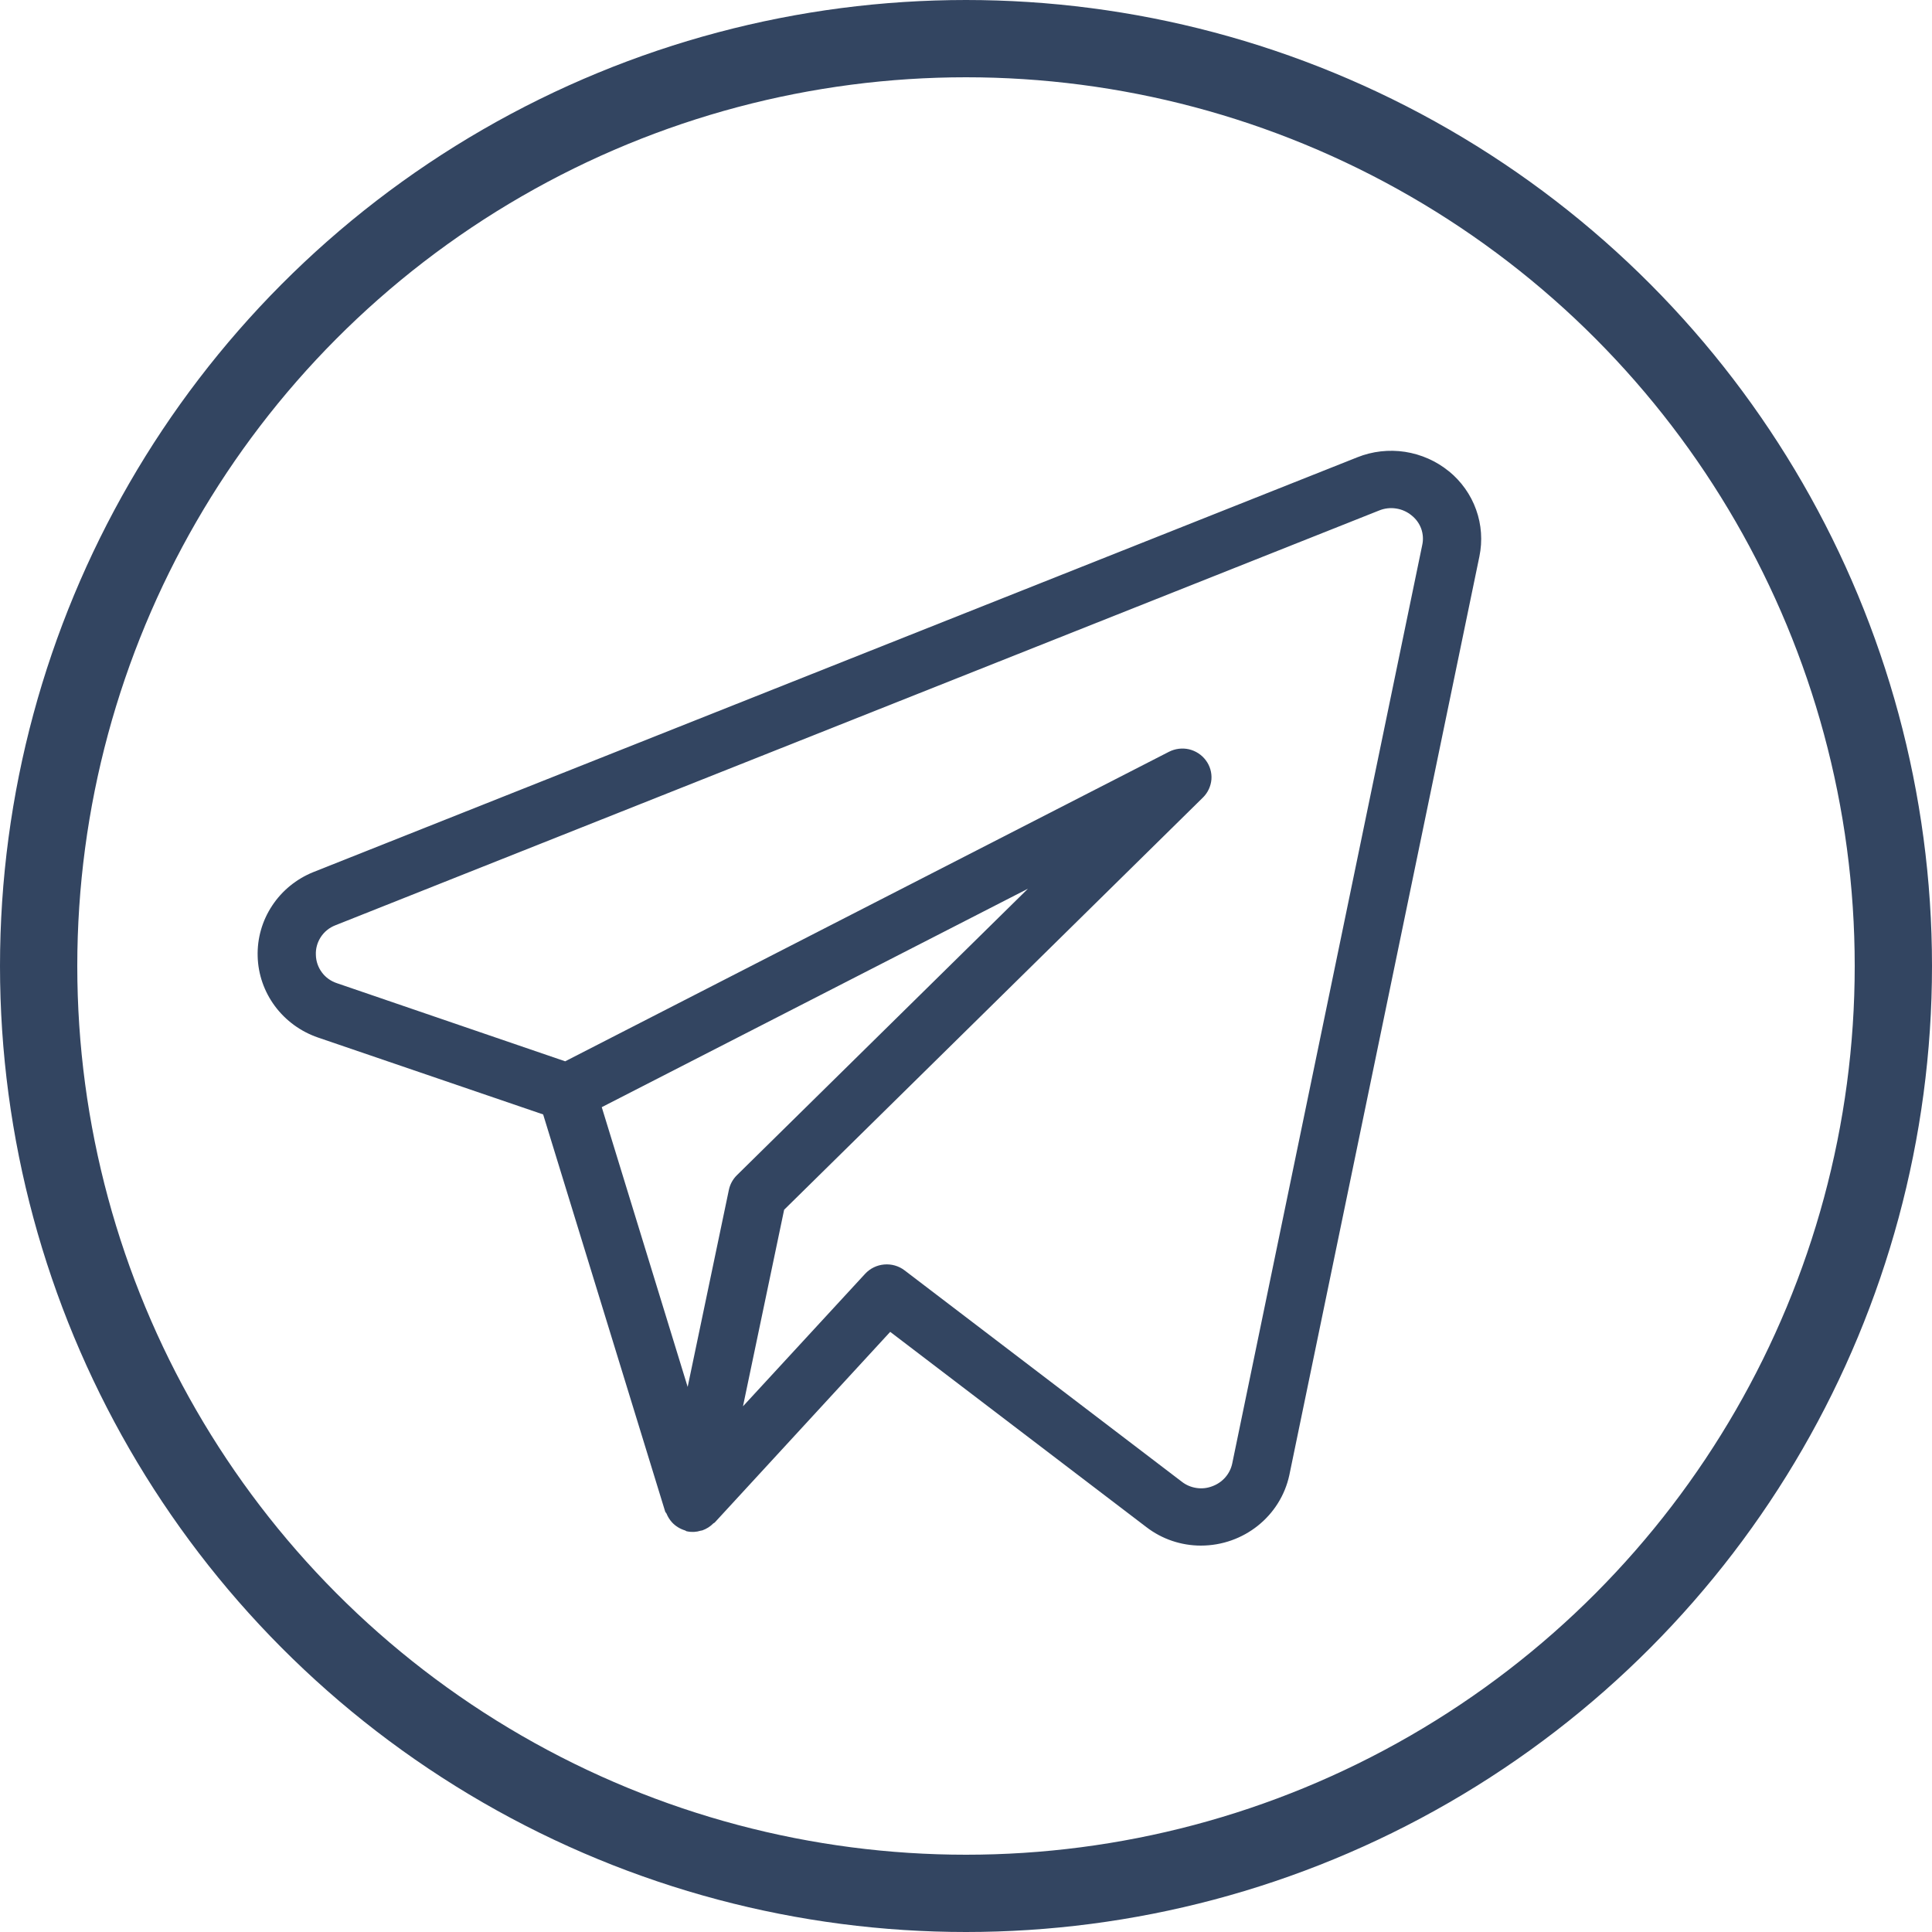
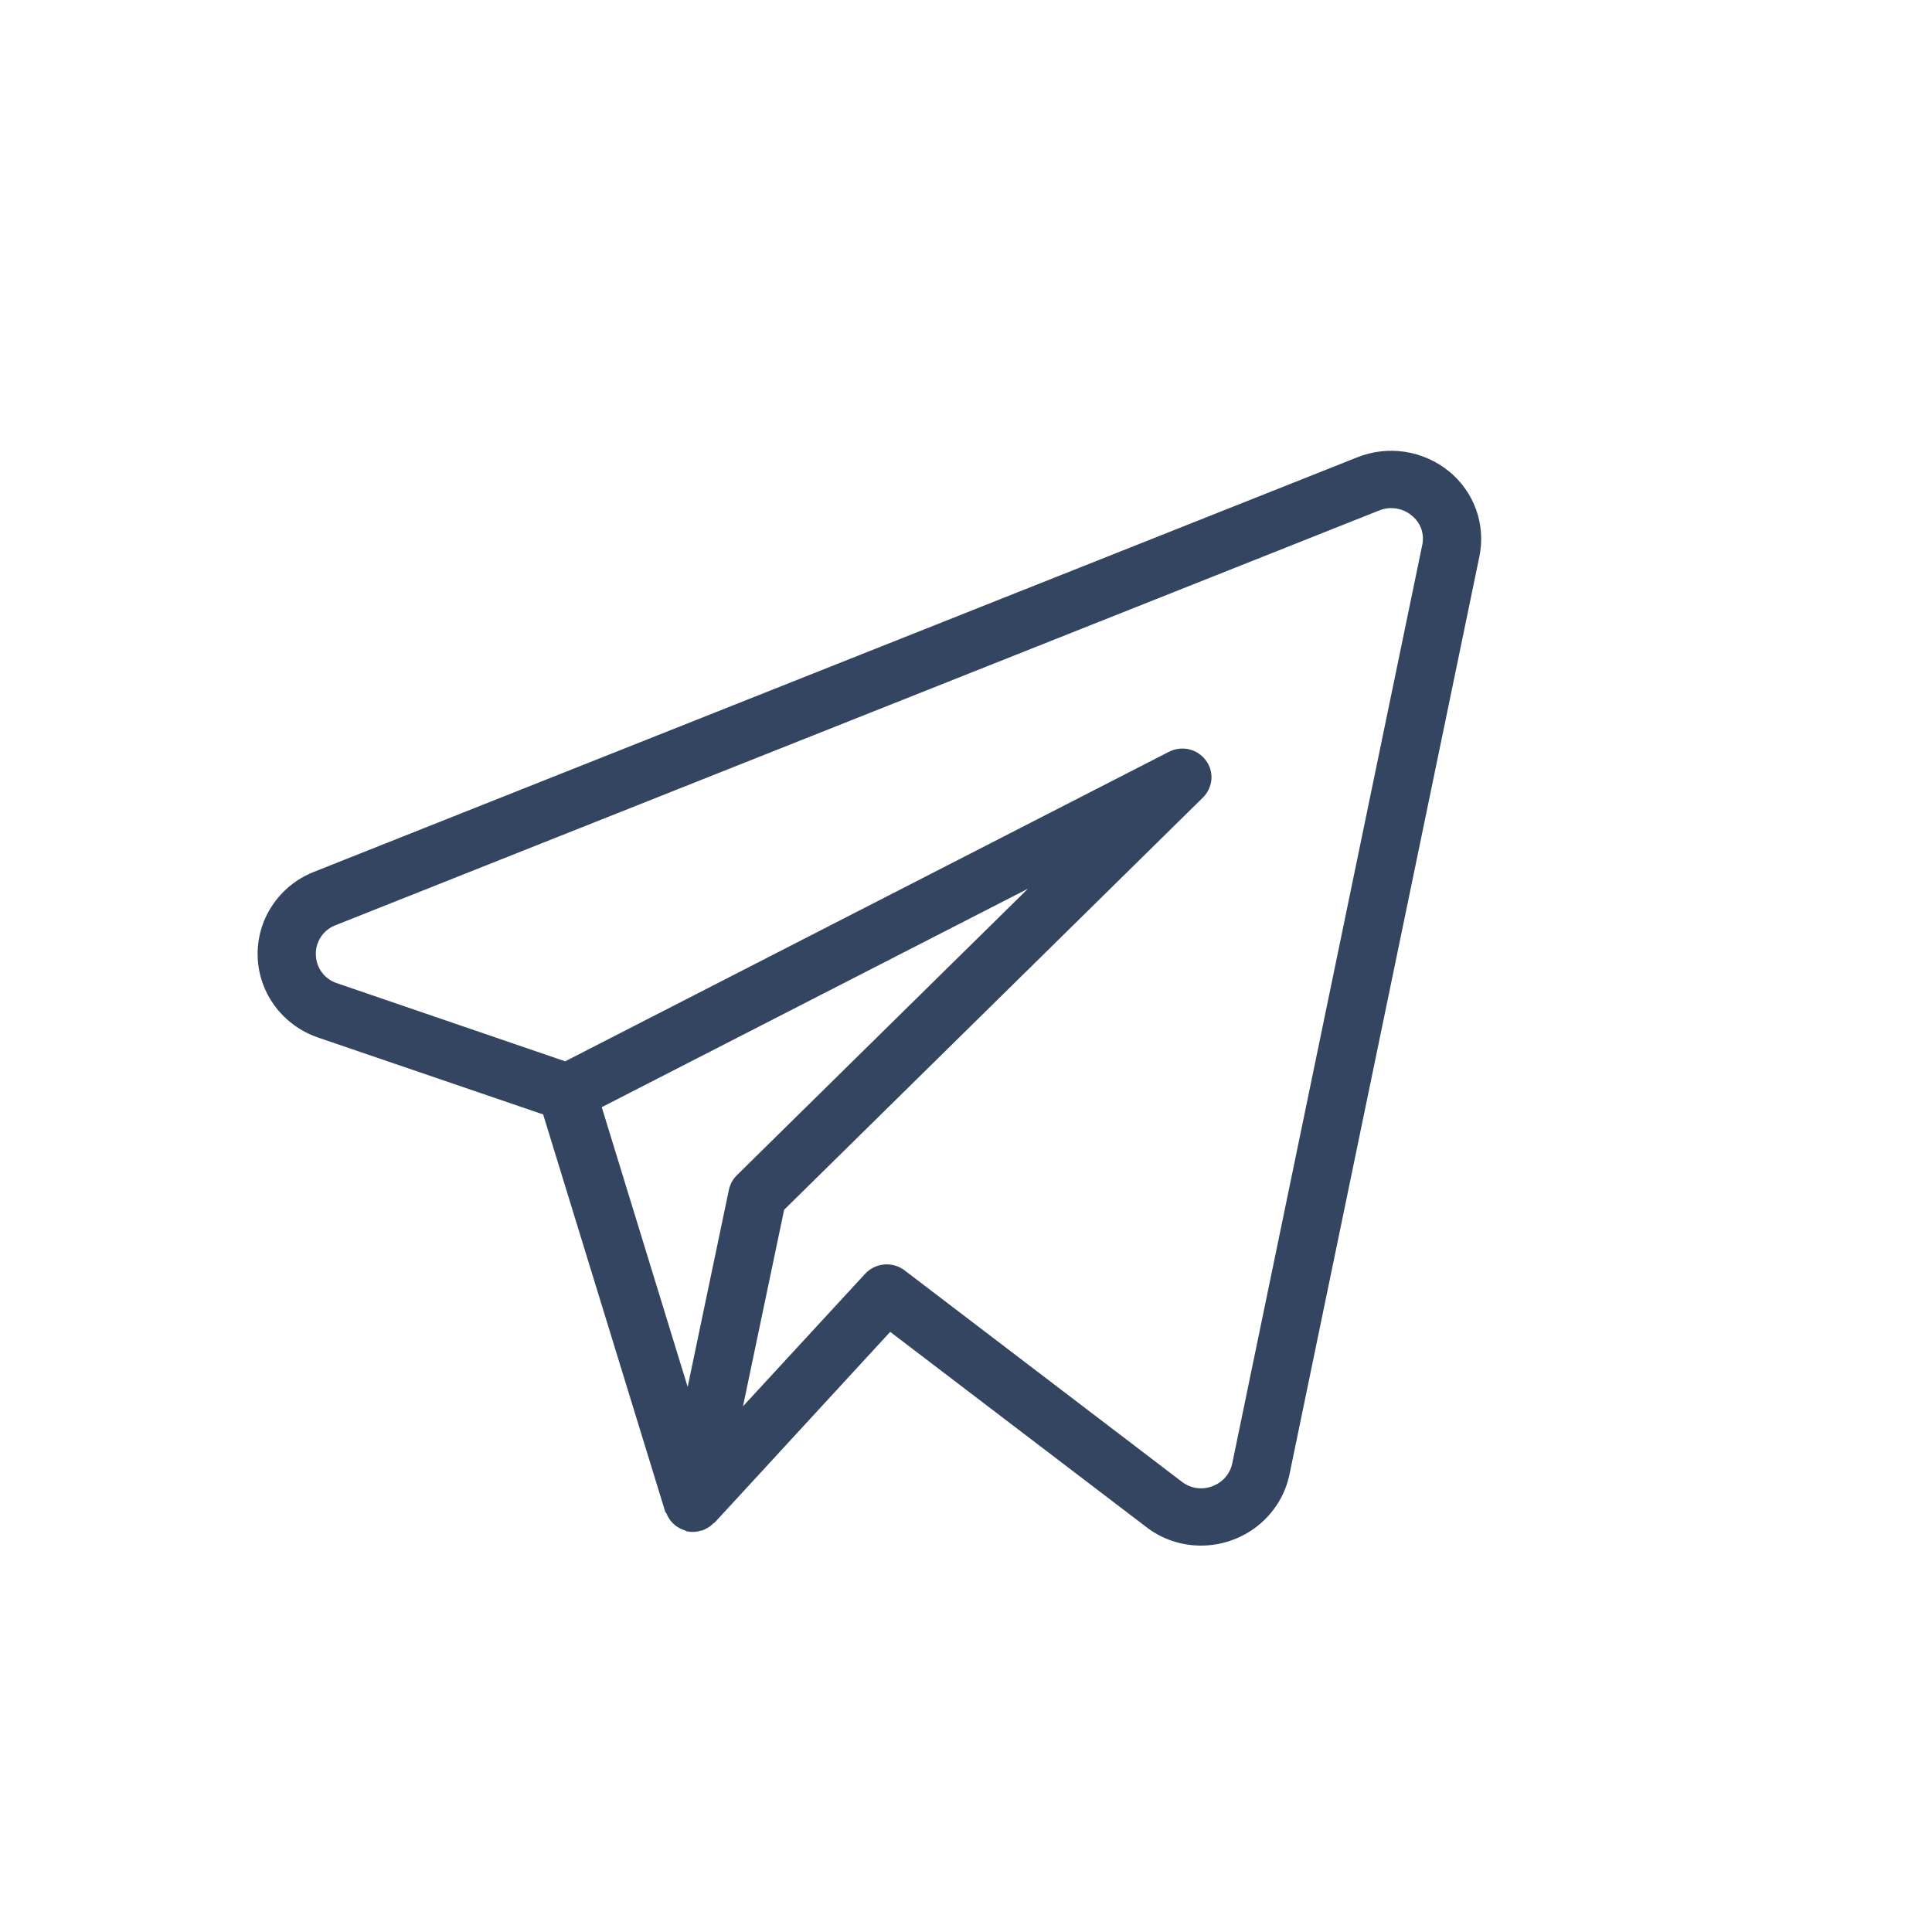
<svg xmlns="http://www.w3.org/2000/svg" width="30" height="30" viewBox="0 0 30 30" fill="none">
  <path d="M22.498 7.318C22.303 7.159 22.068 7.055 21.817 7.016C21.567 6.978 21.31 7.007 21.076 7.101L4.865 13.542C4.603 13.648 4.38 13.829 4.226 14.063C4.071 14.297 3.993 14.571 4.001 14.85C4.008 15.128 4.102 15.398 4.269 15.623C4.436 15.848 4.669 16.018 4.936 16.11L8.434 17.305L10.329 23.472C10.333 23.484 10.345 23.492 10.35 23.504C10.37 23.553 10.398 23.598 10.434 23.638C10.489 23.698 10.56 23.741 10.639 23.765C10.648 23.768 10.654 23.776 10.663 23.778H10.668L10.671 23.779C10.741 23.794 10.814 23.79 10.882 23.768L10.905 23.764C10.97 23.741 11.029 23.704 11.077 23.655C11.083 23.649 11.092 23.648 11.097 23.643L13.823 20.681L17.801 23.713C18.043 23.899 18.34 24 18.647 24C19.311 24 19.884 23.542 20.021 22.904L22.972 8.641C23.022 8.398 23.005 8.147 22.921 7.914C22.838 7.681 22.691 7.475 22.498 7.317M11.318 18.476L10.678 21.536L9.344 17.192L15.962 13.8L11.441 18.25C11.379 18.312 11.336 18.39 11.318 18.476ZM19.134 22.725C19.117 22.806 19.079 22.881 19.024 22.943C18.969 23.005 18.899 23.052 18.82 23.08C18.743 23.109 18.66 23.118 18.578 23.105C18.497 23.093 18.42 23.061 18.355 23.011L14.046 19.726C13.956 19.657 13.843 19.625 13.729 19.635C13.616 19.645 13.511 19.696 13.434 19.779L11.537 21.837L12.176 18.785L18.68 12.383C18.756 12.308 18.802 12.208 18.811 12.102C18.819 11.997 18.788 11.891 18.724 11.806C18.66 11.72 18.568 11.66 18.463 11.635C18.358 11.611 18.247 11.625 18.151 11.674L8.776 16.48L5.232 15.267C5.138 15.236 5.056 15.178 4.998 15.099C4.94 15.021 4.907 14.927 4.905 14.829C4.9 14.731 4.927 14.634 4.981 14.551C5.035 14.468 5.114 14.404 5.207 14.368L21.415 7.927C21.498 7.893 21.589 7.882 21.678 7.896C21.767 7.909 21.851 7.947 21.92 8.004C21.988 8.058 22.04 8.13 22.069 8.211C22.098 8.293 22.103 8.381 22.084 8.465L19.134 22.725Z" fill="#334561" />
-   <circle cx="15" cy="15" r="14.4" stroke="#334561" stroke-width="1.2" />
</svg>